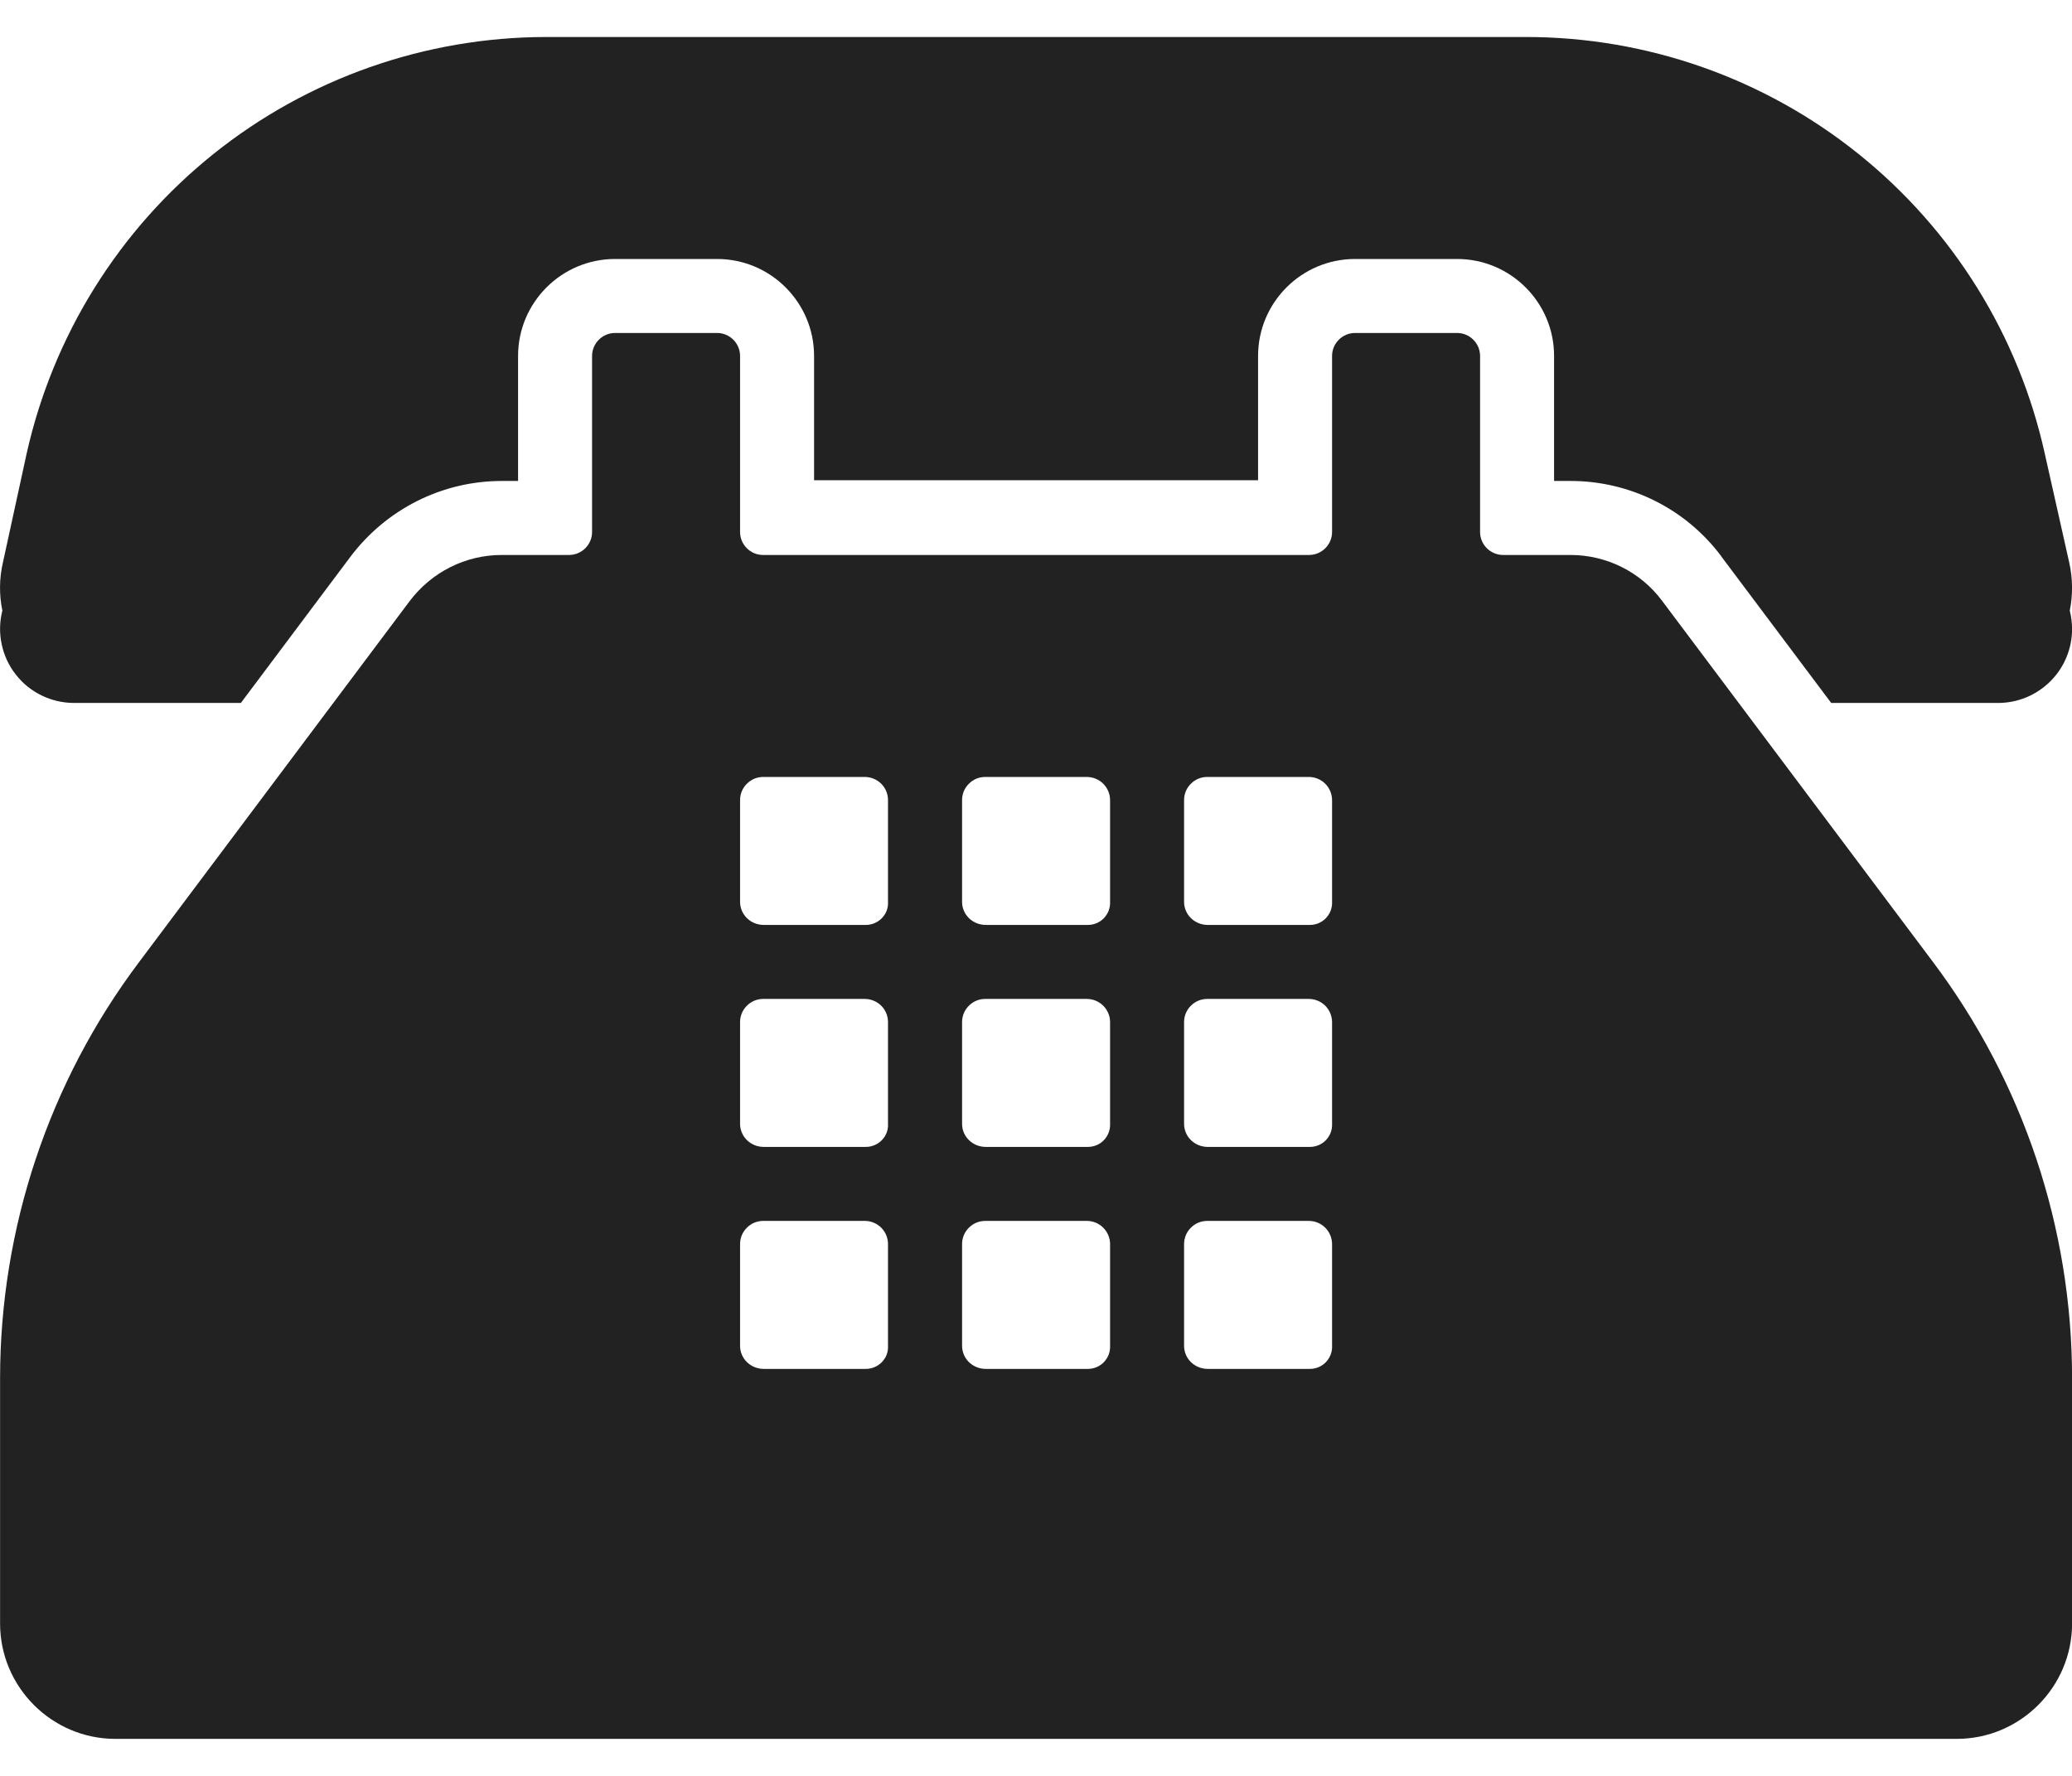
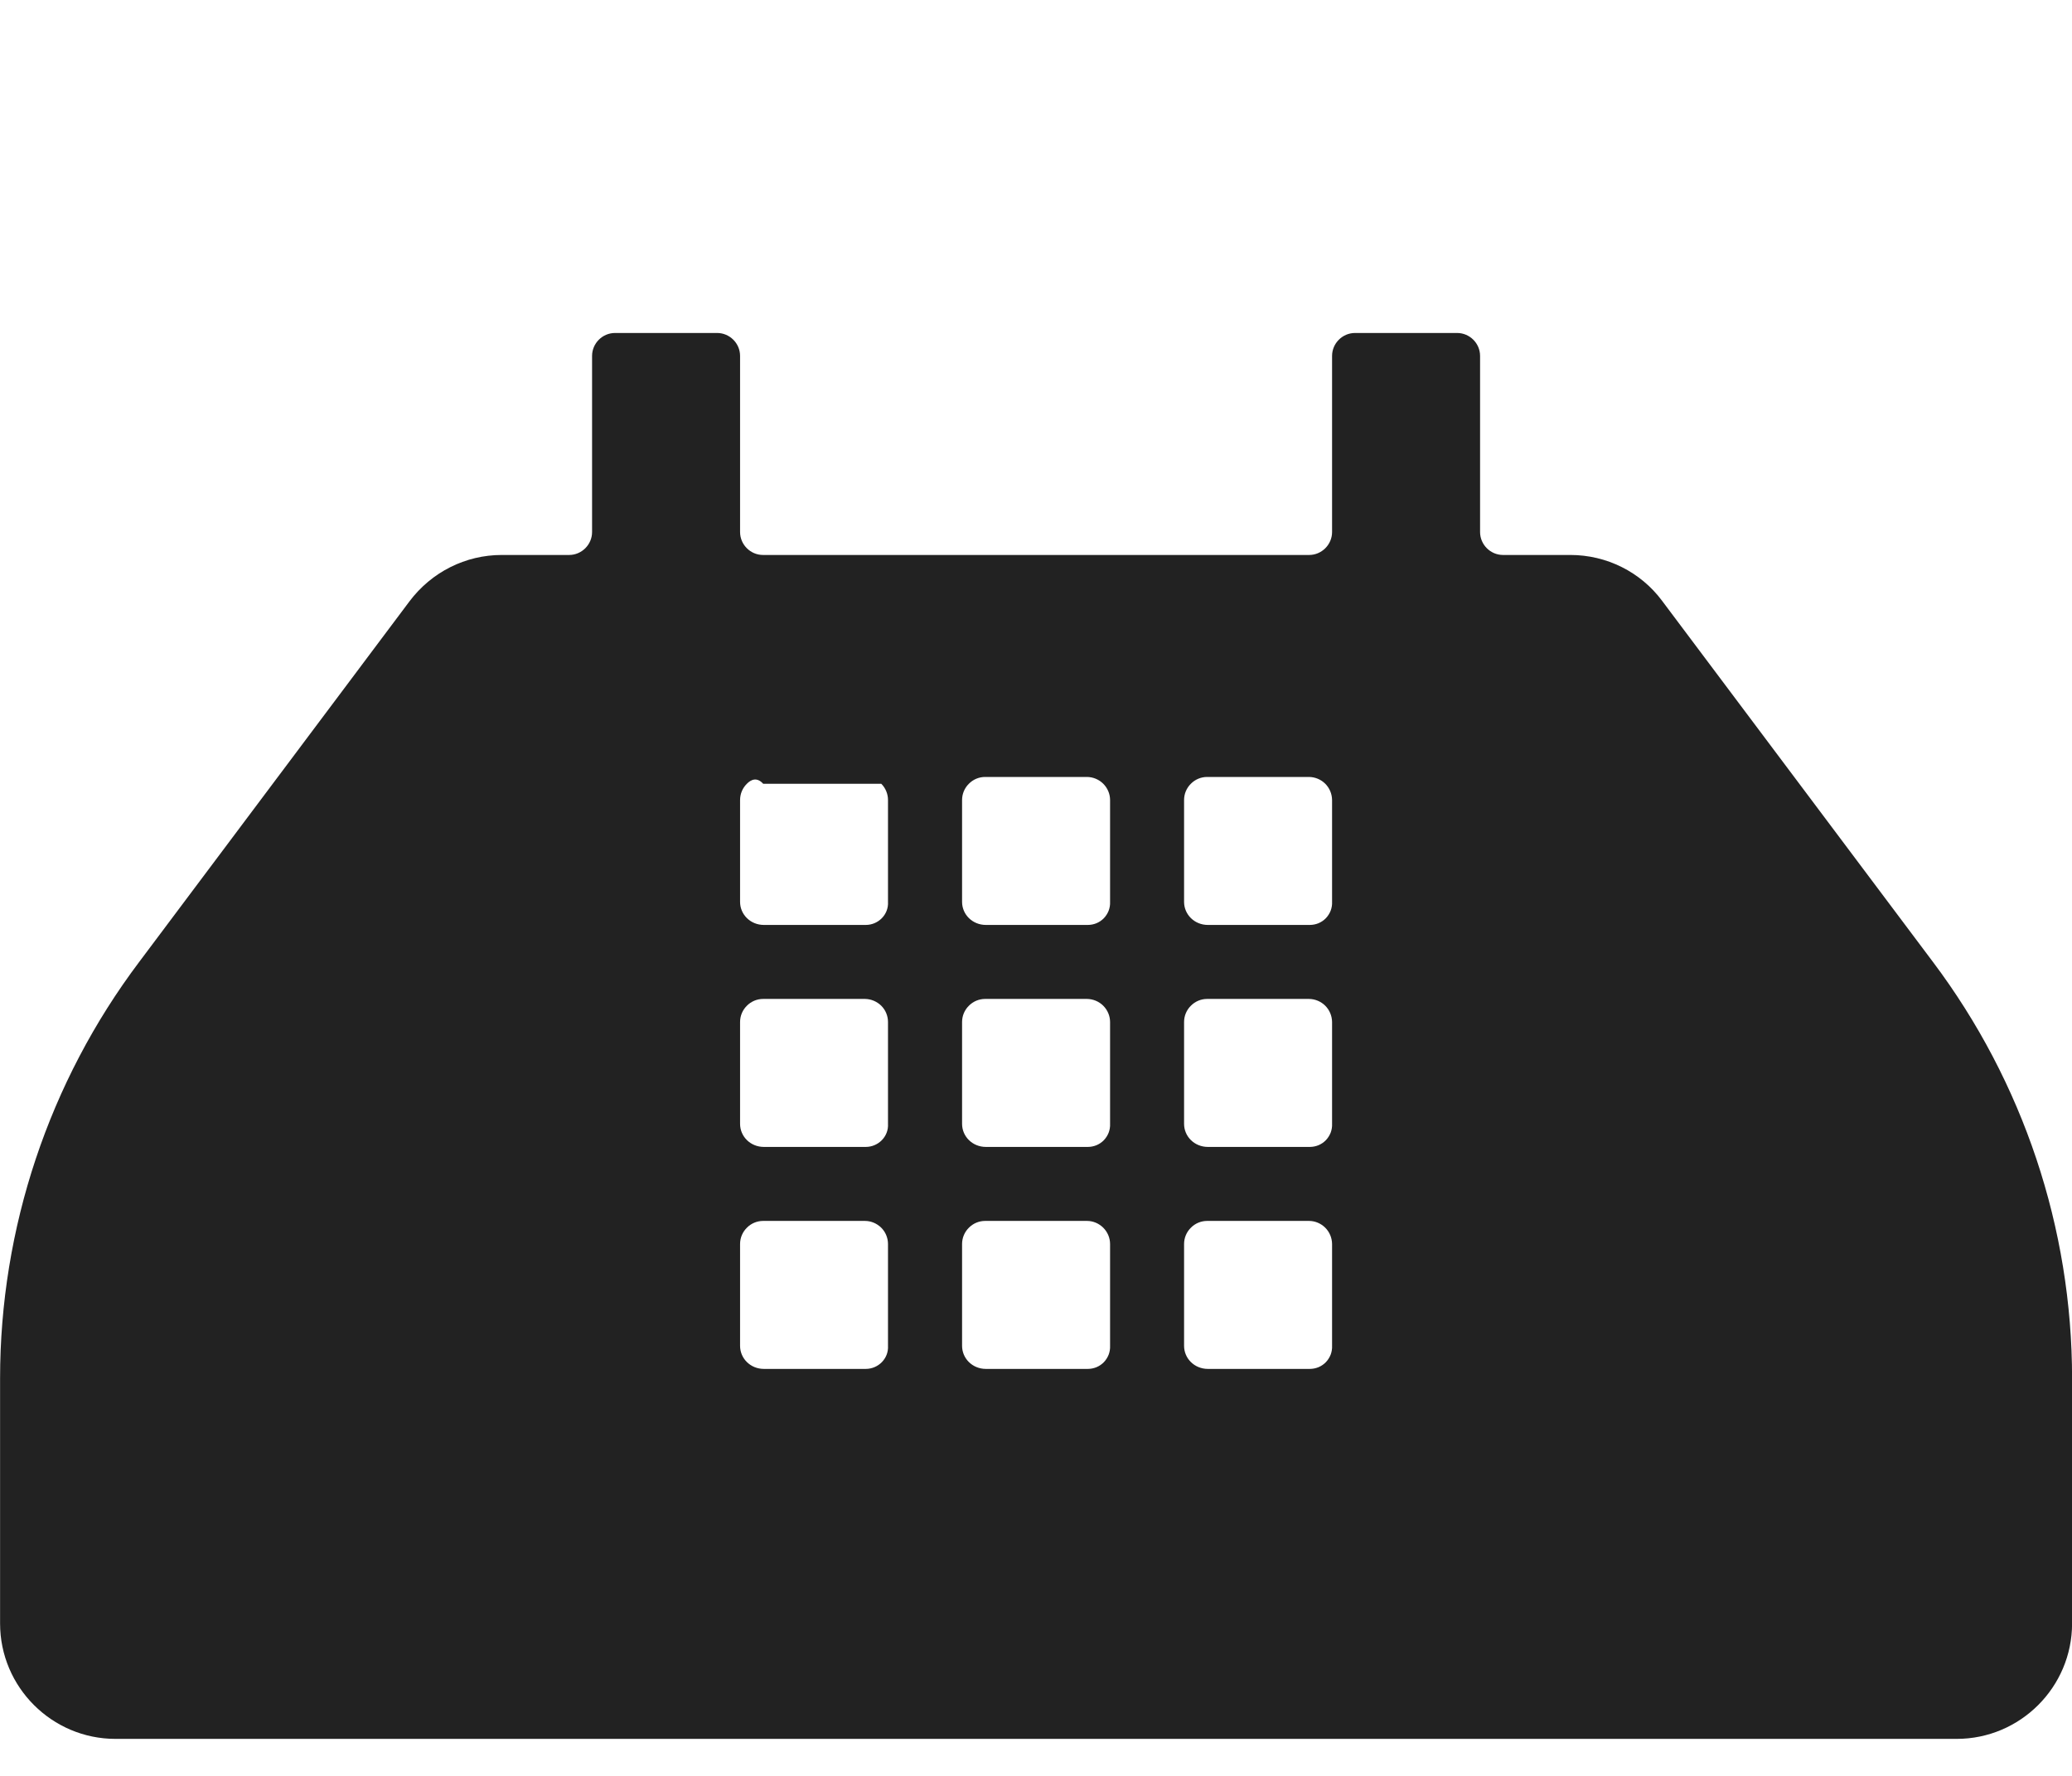
<svg xmlns="http://www.w3.org/2000/svg" width="28" height="24" viewBox="0 0 28 24" fill="none">
-   <path d="M27.632 6.13L27.962 7.6C28.012 7.823 28.012 8.044 27.97 8.252C27.99 8.332 28 8.415 28.001 8.5C28.001 8.765 27.896 9.02 27.708 9.207C27.52 9.395 27.266 9.5 27.001 9.5H24.746L23.263 7.523V7.521C23.026 7.203 22.718 6.945 22.363 6.768C22.009 6.591 21.617 6.499 21.221 6.5H21.001V4.81C21.001 4.088 20.413 3.5 19.691 3.5H18.311C17.589 3.5 17.001 4.088 17.001 4.81V6.49H11.001V4.81C11.001 4.088 10.413 3.5 9.691 3.5H8.311C7.589 3.5 7.001 4.088 7.001 4.81V6.5H6.781C5.973 6.5 5.218 6.881 4.731 7.53L3.255 9.5H1.001C0.849 9.5 0.698 9.465 0.561 9.398C0.424 9.331 0.304 9.234 0.211 9.113C0.117 8.993 0.053 8.853 0.022 8.703C-0.009 8.554 -0.006 8.4 0.032 8.252C-0.013 8.037 -0.01 7.814 0.04 7.6L0.36 6.13C0.717 4.534 1.606 3.107 2.882 2.083C4.158 1.06 5.744 0.502 7.38 0.5H20.622C22.257 0.5 23.843 1.058 25.117 2.082C26.392 3.106 27.279 4.534 27.632 6.13Z" fill="#222222" />
-   <path d="M22.461 8.12L26.121 13C27.341 14.623 28.001 16.599 28.001 18.63V21.94C28.001 22.8 27.301 23.5 26.441 23.5H1.561C0.701 23.5 0.001 22.8 0.001 21.94V18.63C0.001 16.6 0.661 14.62 1.881 13L5.531 8.13C5.831 7.73 6.291 7.5 6.781 7.5H7.691C7.861 7.5 8.001 7.36 8.001 7.19V4.81C8.001 4.64 8.141 4.5 8.311 4.5H9.691C9.861 4.5 10.001 4.64 10.001 4.81V7.19C10.001 7.36 10.141 7.5 10.311 7.5H17.691C17.861 7.5 18.001 7.36 18.001 7.19V4.81C18.001 4.64 18.141 4.5 18.311 4.5H19.691C19.861 4.5 20.001 4.64 20.001 4.81V7.19C20.001 7.36 20.141 7.5 20.311 7.5H21.221C21.711 7.5 22.171 7.73 22.461 8.12ZM11.699 12.5C11.869 12.5 12.01 12.36 12 12.188V10.812C12 10.729 11.967 10.65 11.909 10.592C11.85 10.534 11.771 10.501 11.689 10.5H10.313C10.23 10.5 10.151 10.533 10.093 10.592C10.034 10.65 10.001 10.729 10.001 10.812V12.188C10.001 12.359 10.141 12.5 10.323 12.5H11.699ZM14.699 12.5C14.74 12.5 14.78 12.492 14.817 12.477C14.855 12.461 14.889 12.438 14.917 12.409C14.945 12.38 14.967 12.345 14.982 12.307C14.996 12.269 15.003 12.229 15.001 12.188V10.812C15.001 10.729 14.967 10.65 14.909 10.592C14.851 10.534 14.772 10.501 14.689 10.5H13.313C13.23 10.5 13.151 10.533 13.093 10.592C13.034 10.65 13.001 10.729 13.001 10.812V12.188C13.001 12.359 13.141 12.5 13.323 12.5H14.699ZM16.323 12.5H17.699C17.74 12.5 17.78 12.492 17.817 12.477C17.855 12.461 17.889 12.438 17.917 12.409C17.945 12.38 17.967 12.345 17.982 12.307C17.996 12.269 18.003 12.229 18.001 12.188V10.812C18 10.729 17.967 10.65 17.909 10.592C17.851 10.534 17.772 10.501 17.689 10.5H16.313C16.23 10.5 16.151 10.533 16.093 10.592C16.034 10.65 16.001 10.729 16.001 10.812V12.188C16.001 12.359 16.141 12.5 16.323 12.5ZM11.699 15.5C11.869 15.5 12.01 15.36 12 15.188V13.812C12 13.729 11.967 13.65 11.909 13.592C11.85 13.534 11.771 13.501 11.689 13.5H10.313C10.23 13.5 10.151 13.533 10.093 13.592C10.034 13.65 10.001 13.729 10.001 13.812V15.188C10.001 15.359 10.141 15.5 10.323 15.5H11.699ZM13.323 15.5H14.699C14.74 15.5 14.78 15.492 14.817 15.477C14.855 15.461 14.889 15.438 14.917 15.409C14.945 15.38 14.967 15.345 14.982 15.307C14.996 15.269 15.003 15.229 15.001 15.188V13.812C15.001 13.729 14.967 13.65 14.909 13.592C14.851 13.534 14.772 13.501 14.689 13.5H13.313C13.23 13.5 13.151 13.533 13.093 13.592C13.034 13.65 13.001 13.729 13.001 13.812V15.188C13.001 15.359 13.141 15.5 13.323 15.5ZM17.699 15.5C17.74 15.5 17.78 15.492 17.817 15.477C17.855 15.461 17.889 15.438 17.917 15.409C17.945 15.38 17.967 15.345 17.982 15.307C17.996 15.269 18.003 15.229 18.001 15.188V13.812C18 13.729 17.967 13.65 17.909 13.592C17.851 13.534 17.772 13.501 17.689 13.5H16.313C16.23 13.5 16.151 13.533 16.093 13.592C16.034 13.65 16.001 13.729 16.001 13.812V15.188C16.001 15.359 16.141 15.5 16.323 15.5H17.699ZM10.323 18.5H11.699C11.869 18.5 12.01 18.36 12 18.188V16.812C12 16.73 11.967 16.65 11.909 16.592C11.85 16.534 11.771 16.5 11.689 16.5H10.313C10.23 16.5 10.151 16.533 10.093 16.592C10.034 16.65 10.001 16.729 10.001 16.812V18.188C10.001 18.359 10.141 18.5 10.323 18.5ZM14.699 18.5C14.74 18.5 14.78 18.492 14.817 18.477C14.855 18.461 14.889 18.438 14.917 18.409C14.945 18.38 14.967 18.345 14.982 18.307C14.996 18.269 15.003 18.229 15.001 18.188V16.812C15.001 16.729 14.967 16.65 14.909 16.592C14.851 16.534 14.772 16.5 14.689 16.5H13.313C13.23 16.5 13.151 16.533 13.093 16.592C13.034 16.65 13.001 16.729 13.001 16.812V18.188C13.001 18.359 13.141 18.5 13.323 18.5H14.699ZM16.323 18.5H17.699C17.74 18.5 17.78 18.492 17.817 18.477C17.855 18.461 17.889 18.438 17.917 18.409C17.945 18.38 17.967 18.345 17.982 18.307C17.996 18.269 18.003 18.229 18.001 18.188V16.812C18 16.729 17.967 16.65 17.909 16.592C17.851 16.534 17.772 16.5 17.689 16.5H16.313C16.23 16.5 16.151 16.533 16.093 16.592C16.034 16.65 16.001 16.729 16.001 16.812V18.188C16.001 18.359 16.141 18.5 16.323 18.5Z" fill="#222222" />
+   <path d="M22.461 8.12L26.121 13C27.341 14.623 28.001 16.599 28.001 18.63V21.94C28.001 22.8 27.301 23.5 26.441 23.5H1.561C0.701 23.5 0.001 22.8 0.001 21.94V18.63C0.001 16.6 0.661 14.62 1.881 13L5.531 8.13C5.831 7.73 6.291 7.5 6.781 7.5H7.691C7.861 7.5 8.001 7.36 8.001 7.19V4.81C8.001 4.64 8.141 4.5 8.311 4.5H9.691C9.861 4.5 10.001 4.64 10.001 4.81V7.19C10.001 7.36 10.141 7.5 10.311 7.5H17.691C17.861 7.5 18.001 7.36 18.001 7.19V4.81C18.001 4.64 18.141 4.5 18.311 4.5H19.691C19.861 4.5 20.001 4.64 20.001 4.81V7.19C20.001 7.36 20.141 7.5 20.311 7.5H21.221C21.711 7.5 22.171 7.73 22.461 8.12ZM11.699 12.5C11.869 12.5 12.01 12.36 12 12.188V10.812C12 10.729 11.967 10.65 11.909 10.592H10.313C10.23 10.5 10.151 10.533 10.093 10.592C10.034 10.65 10.001 10.729 10.001 10.812V12.188C10.001 12.359 10.141 12.5 10.323 12.5H11.699ZM14.699 12.5C14.74 12.5 14.78 12.492 14.817 12.477C14.855 12.461 14.889 12.438 14.917 12.409C14.945 12.38 14.967 12.345 14.982 12.307C14.996 12.269 15.003 12.229 15.001 12.188V10.812C15.001 10.729 14.967 10.65 14.909 10.592C14.851 10.534 14.772 10.501 14.689 10.5H13.313C13.23 10.5 13.151 10.533 13.093 10.592C13.034 10.65 13.001 10.729 13.001 10.812V12.188C13.001 12.359 13.141 12.5 13.323 12.5H14.699ZM16.323 12.5H17.699C17.74 12.5 17.78 12.492 17.817 12.477C17.855 12.461 17.889 12.438 17.917 12.409C17.945 12.38 17.967 12.345 17.982 12.307C17.996 12.269 18.003 12.229 18.001 12.188V10.812C18 10.729 17.967 10.65 17.909 10.592C17.851 10.534 17.772 10.501 17.689 10.5H16.313C16.23 10.5 16.151 10.533 16.093 10.592C16.034 10.65 16.001 10.729 16.001 10.812V12.188C16.001 12.359 16.141 12.5 16.323 12.5ZM11.699 15.5C11.869 15.5 12.01 15.36 12 15.188V13.812C12 13.729 11.967 13.65 11.909 13.592C11.85 13.534 11.771 13.501 11.689 13.5H10.313C10.23 13.5 10.151 13.533 10.093 13.592C10.034 13.65 10.001 13.729 10.001 13.812V15.188C10.001 15.359 10.141 15.5 10.323 15.5H11.699ZM13.323 15.5H14.699C14.74 15.5 14.78 15.492 14.817 15.477C14.855 15.461 14.889 15.438 14.917 15.409C14.945 15.38 14.967 15.345 14.982 15.307C14.996 15.269 15.003 15.229 15.001 15.188V13.812C15.001 13.729 14.967 13.65 14.909 13.592C14.851 13.534 14.772 13.501 14.689 13.5H13.313C13.23 13.5 13.151 13.533 13.093 13.592C13.034 13.65 13.001 13.729 13.001 13.812V15.188C13.001 15.359 13.141 15.5 13.323 15.5ZM17.699 15.5C17.74 15.5 17.78 15.492 17.817 15.477C17.855 15.461 17.889 15.438 17.917 15.409C17.945 15.38 17.967 15.345 17.982 15.307C17.996 15.269 18.003 15.229 18.001 15.188V13.812C18 13.729 17.967 13.65 17.909 13.592C17.851 13.534 17.772 13.501 17.689 13.5H16.313C16.23 13.5 16.151 13.533 16.093 13.592C16.034 13.65 16.001 13.729 16.001 13.812V15.188C16.001 15.359 16.141 15.5 16.323 15.5H17.699ZM10.323 18.5H11.699C11.869 18.5 12.01 18.36 12 18.188V16.812C12 16.73 11.967 16.65 11.909 16.592C11.85 16.534 11.771 16.5 11.689 16.5H10.313C10.23 16.5 10.151 16.533 10.093 16.592C10.034 16.65 10.001 16.729 10.001 16.812V18.188C10.001 18.359 10.141 18.5 10.323 18.5ZM14.699 18.5C14.74 18.5 14.78 18.492 14.817 18.477C14.855 18.461 14.889 18.438 14.917 18.409C14.945 18.38 14.967 18.345 14.982 18.307C14.996 18.269 15.003 18.229 15.001 18.188V16.812C15.001 16.729 14.967 16.65 14.909 16.592C14.851 16.534 14.772 16.5 14.689 16.5H13.313C13.23 16.5 13.151 16.533 13.093 16.592C13.034 16.65 13.001 16.729 13.001 16.812V18.188C13.001 18.359 13.141 18.5 13.323 18.5H14.699ZM16.323 18.5H17.699C17.74 18.5 17.78 18.492 17.817 18.477C17.855 18.461 17.889 18.438 17.917 18.409C17.945 18.38 17.967 18.345 17.982 18.307C17.996 18.269 18.003 18.229 18.001 18.188V16.812C18 16.729 17.967 16.65 17.909 16.592C17.851 16.534 17.772 16.5 17.689 16.5H16.313C16.23 16.5 16.151 16.533 16.093 16.592C16.034 16.65 16.001 16.729 16.001 16.812V18.188C16.001 18.359 16.141 18.5 16.323 18.5Z" fill="#222222" />
</svg>